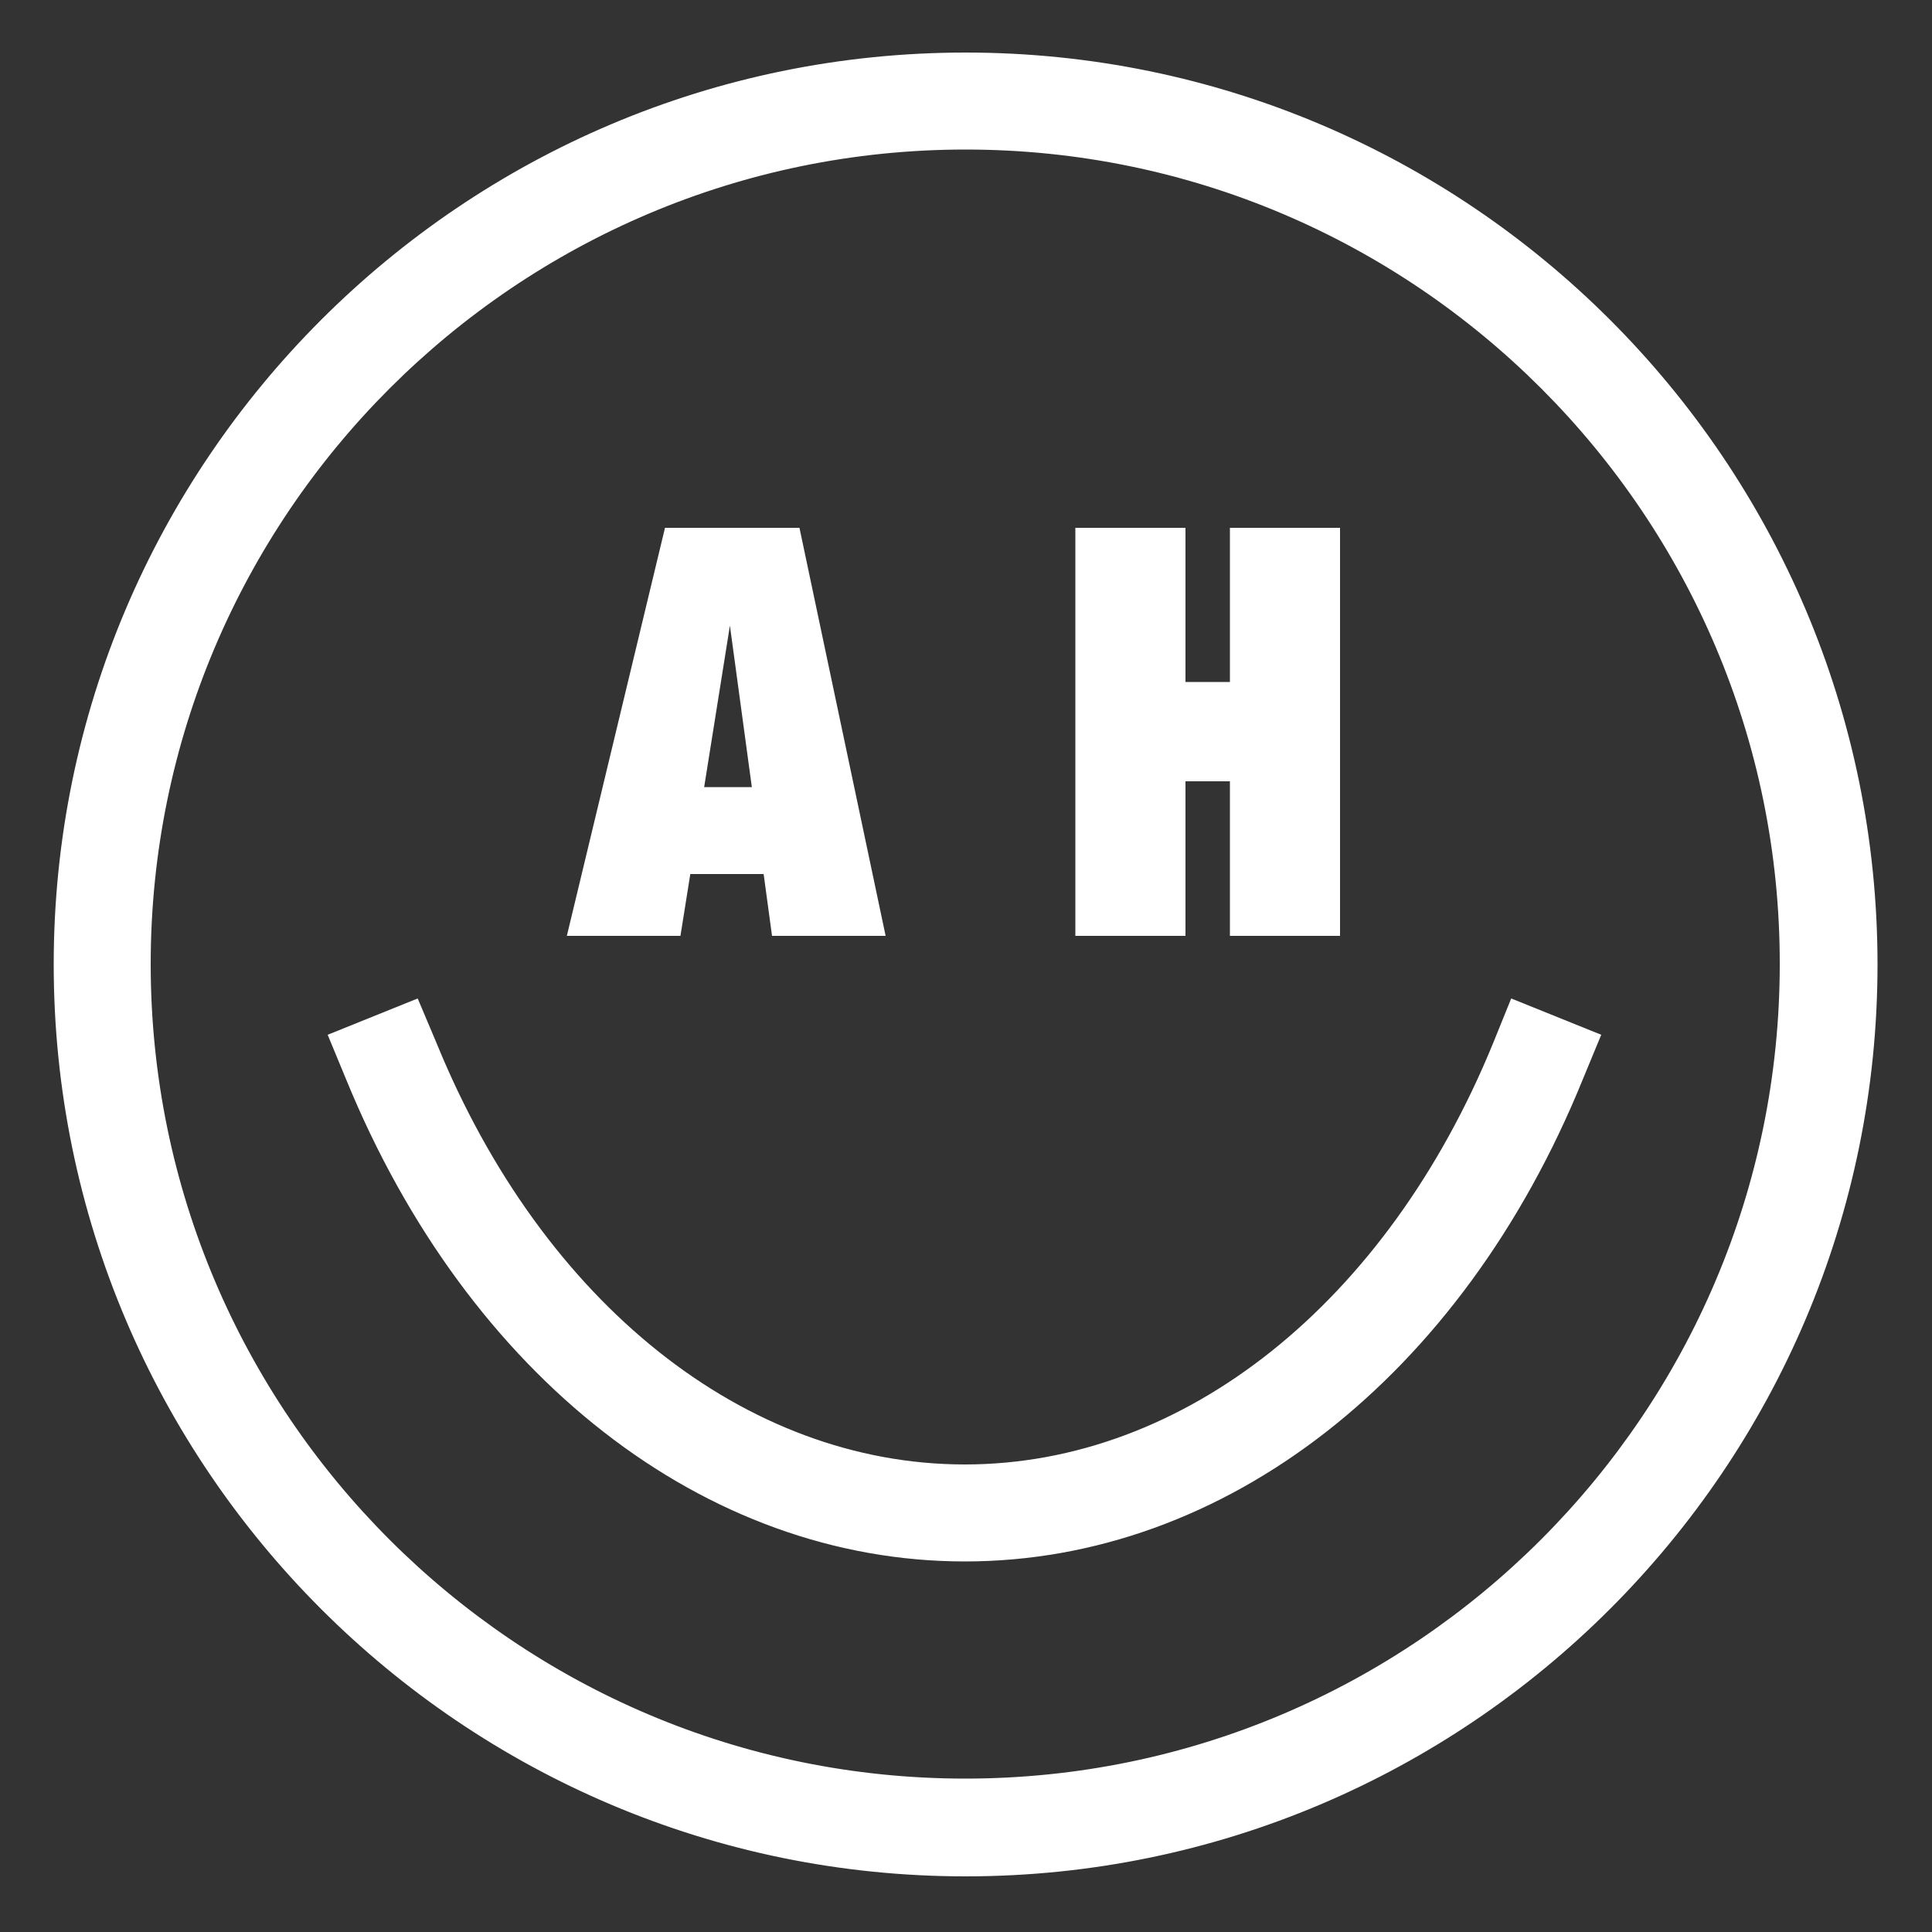
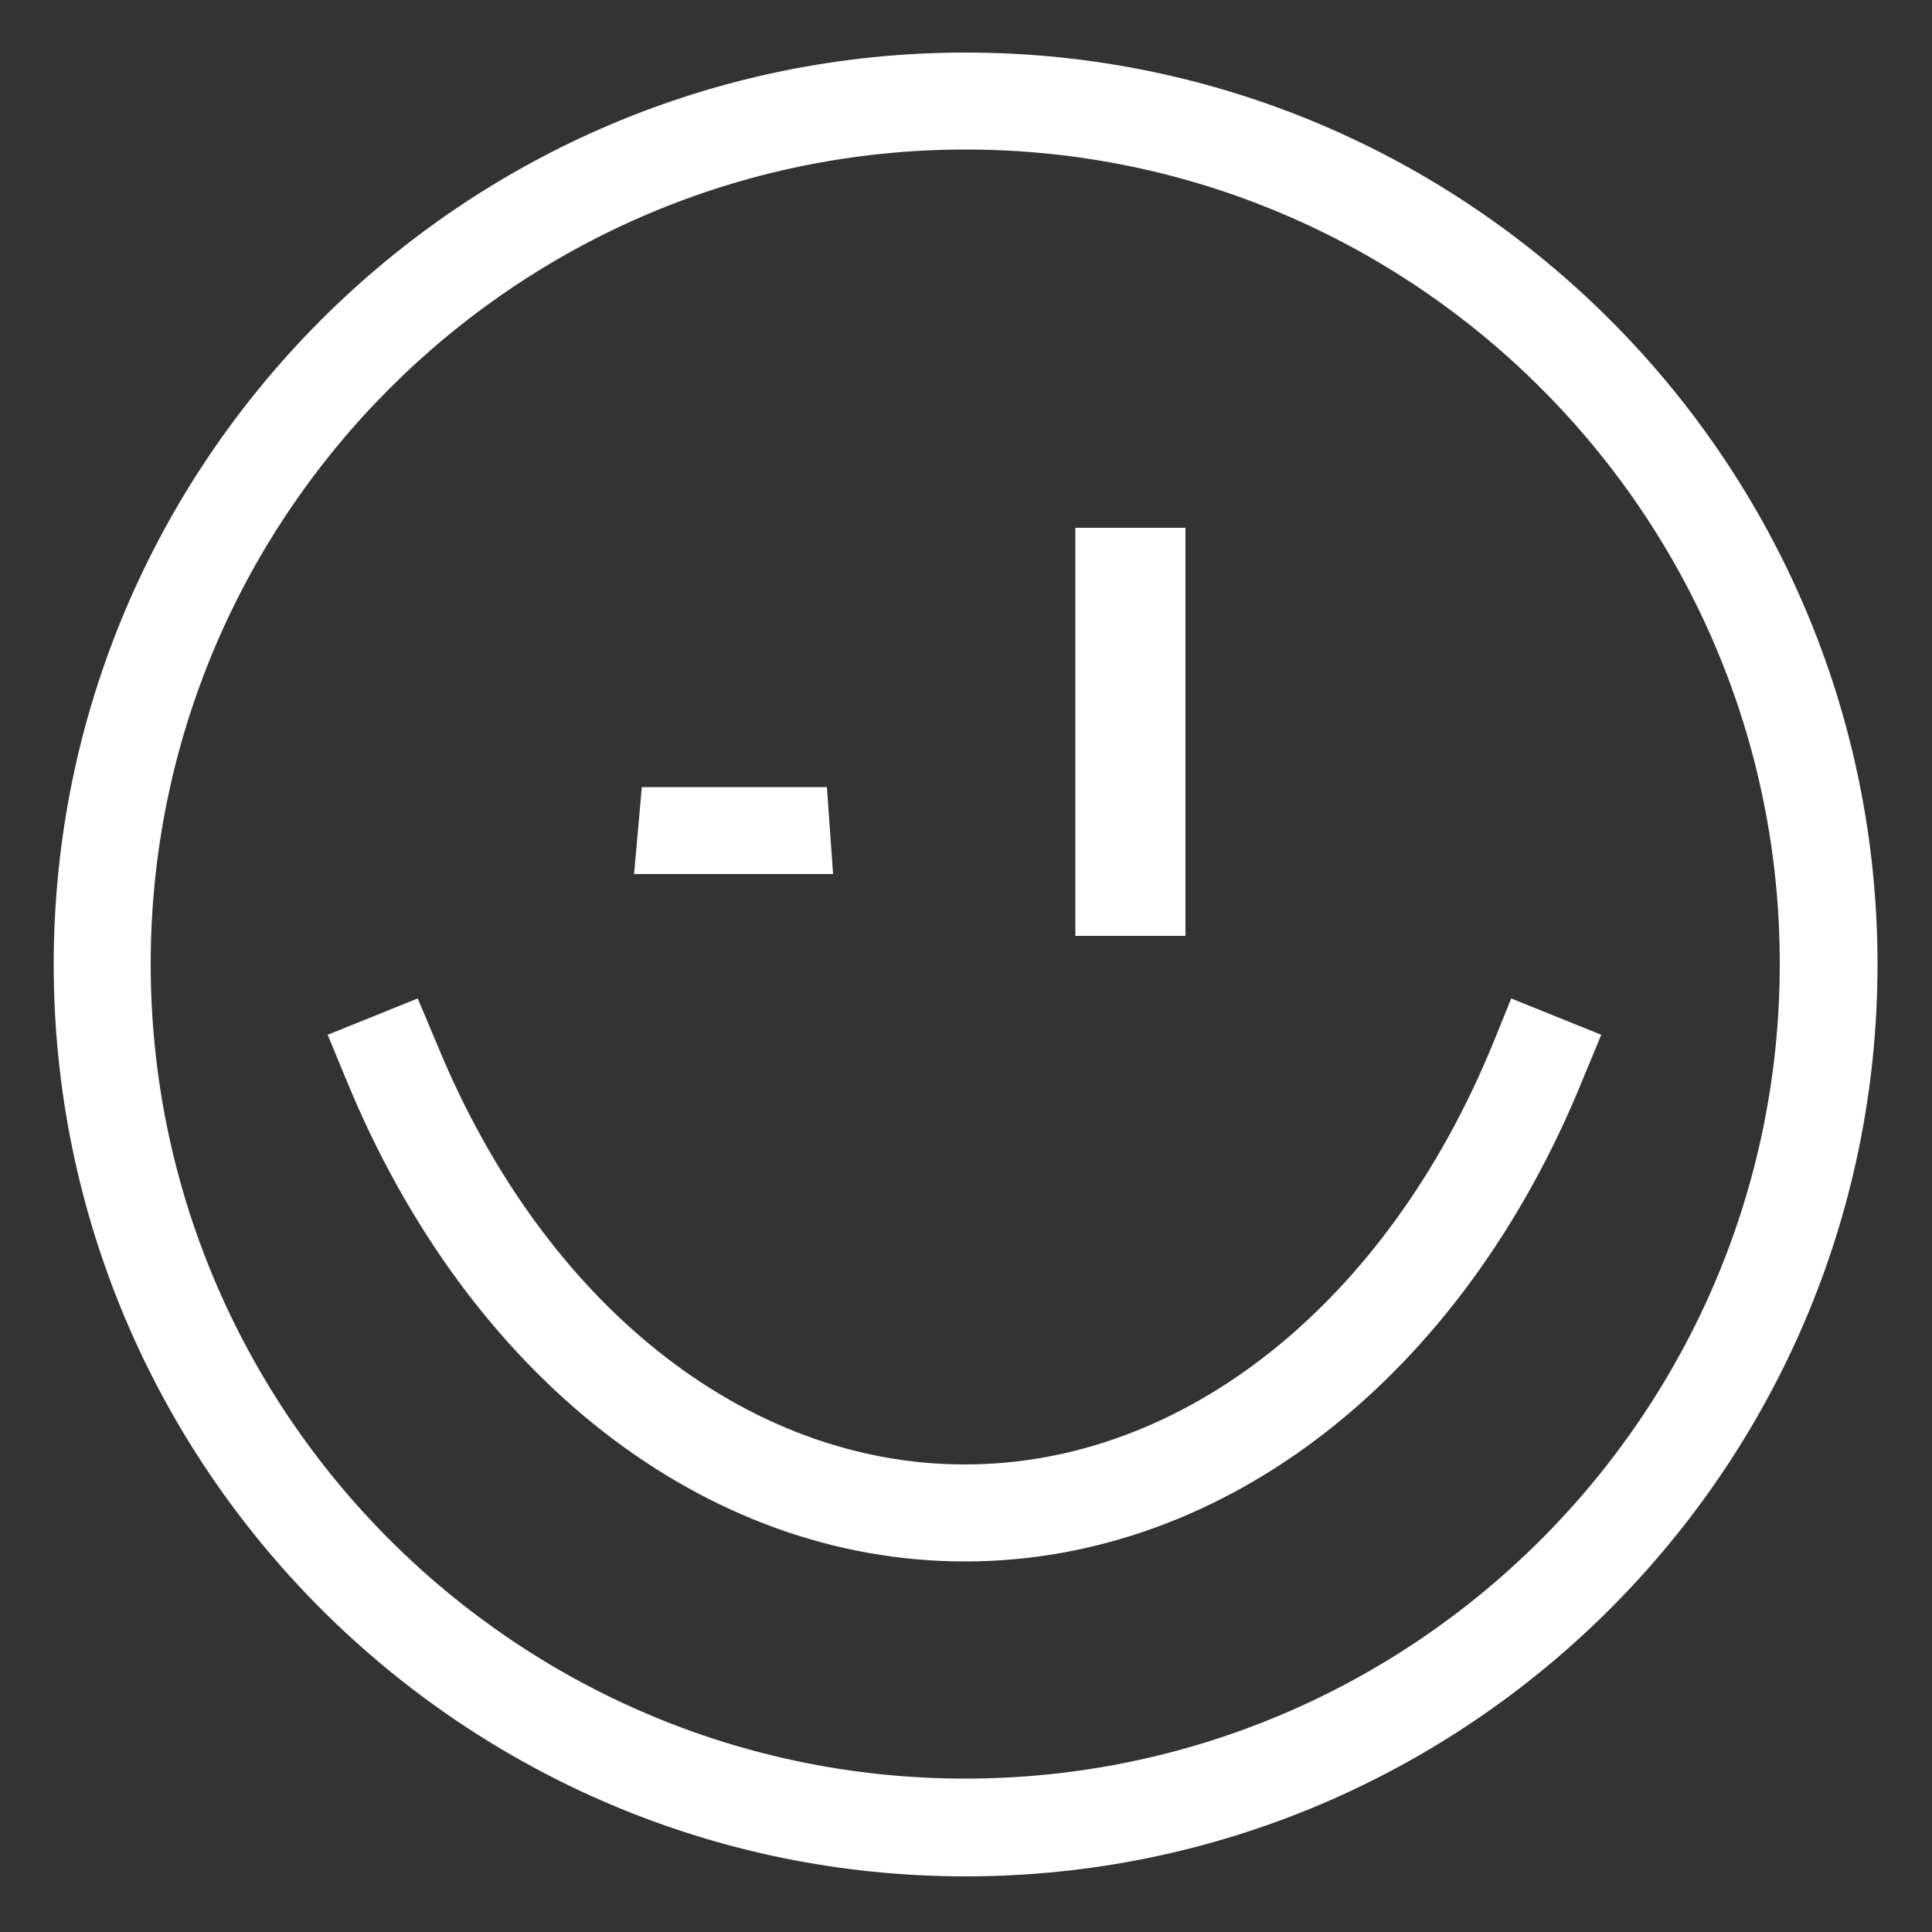
<svg xmlns="http://www.w3.org/2000/svg" version="1.1" id="Ebene_1" x="0px" y="0px" viewBox="0 0 500 500" style="enable-background:new 0 0 500 500;" xml:space="preserve">
  <rect x="0" y="0" width="500" height="500" fill="#333333" stroke="none" />
  <style type="text/css">
	.st0{fill:#FFFFFF;}
</style>
  <g>
    <g>
      <g>
        <path class="st0" d="M249.9,36.9c-117.3,0-212.7,95.4-212.7,212.7s95.4,212.7,212.7,212.7s212.7-95.4,212.7-212.7     C462.5,132.3,367.1,36.9,249.9,36.9 M249.9,483.7c-129.1,0-234.2-105.1-234.2-234.2s105-234.2,234.2-234.2     s234.2,105.1,234.2,234.2S379,483.7,249.9,483.7" />
      </g>
    </g>
    <g>
      <g>
        <path class="st0" d="M249.9,485.6c-130.2,0-236-105.9-236-236c0-130.2,105.9-236,236-236c130.2,0,236,105.9,236,236     S380,485.6,249.9,485.6z M249.9,17.2c-128.1,0-232.3,104.2-232.3,232.3s104.2,232.3,232.3,232.3s232.3-104.2,232.3-232.3     S378,17.2,249.9,17.2z M249.9,464c-118.3,0-214.5-96.2-214.5-214.5C35.3,131.3,131.6,35,249.9,35s214.5,96.2,214.5,214.5     S368.1,464,249.9,464z M249.9,38.7C133.6,38.7,39,133.3,39,249.5s94.6,210.8,210.8,210.8s210.8-94.6,210.8-210.8     C460.7,133.3,366.1,38.7,249.9,38.7z" />
      </g>
    </g>
    <g>
      <g>
        <path class="st0" d="M249.7,402.3c-66.5,0-127.2-47.3-158.3-123.5l-4-9.9l19.9-8.1l4,9.9c27.8,68,80.8,110.2,138.4,110.2     s110.7-42.2,138.4-110.2l4-9.9l19.9,8.1l-4,9.9C376.9,354.9,316.2,402.3,249.7,402.3" />
      </g>
    </g>
    <g>
      <g>
        <path class="st0" d="M249.7,404.1c-67.3,0-128.6-47.8-160.1-124.7l-4.8-11.6l23.3-9.4L113,270c27.5,67.3,79.9,109,136.7,109     s109.2-41.8,136.7-109l4.7-11.6l23.3,9.4l-4.8,11.6C378.3,356.4,317,404.1,249.7,404.1z M89.7,269.9l3.3,8.2     c30.8,75.5,90.9,122.4,156.6,122.4c65.8,0,125.8-46.9,156.6-122.4l3.3-8.2l-16.5-6.7l-3.4,8.2c-28.1,68.7-81.8,111.3-140.2,111.3     S137.3,340,109.2,271.4l-3.4-8.2L89.7,269.9z" />
      </g>
    </g>
  </g>
-   <polygon class="st0" points="146.7,242.2 172.1,136.6 206.9,136.6 229.2,242.2 199.8,242.2 188.9,161.9 176.1,242.2 " />
  <polygon class="st0" points="164.1,226.2 215.6,226.2 214,203.7 166.1,203.7 " />
  <rect x="278.3" y="136.6" class="st0" width="28.5" height="105.6" />
-   <rect x="318.3" y="136.6" class="st0" width="28.5" height="105.6" />
-   <rect x="290.5" y="176.5" class="st0" width="40.8" height="25.7" />
</svg>